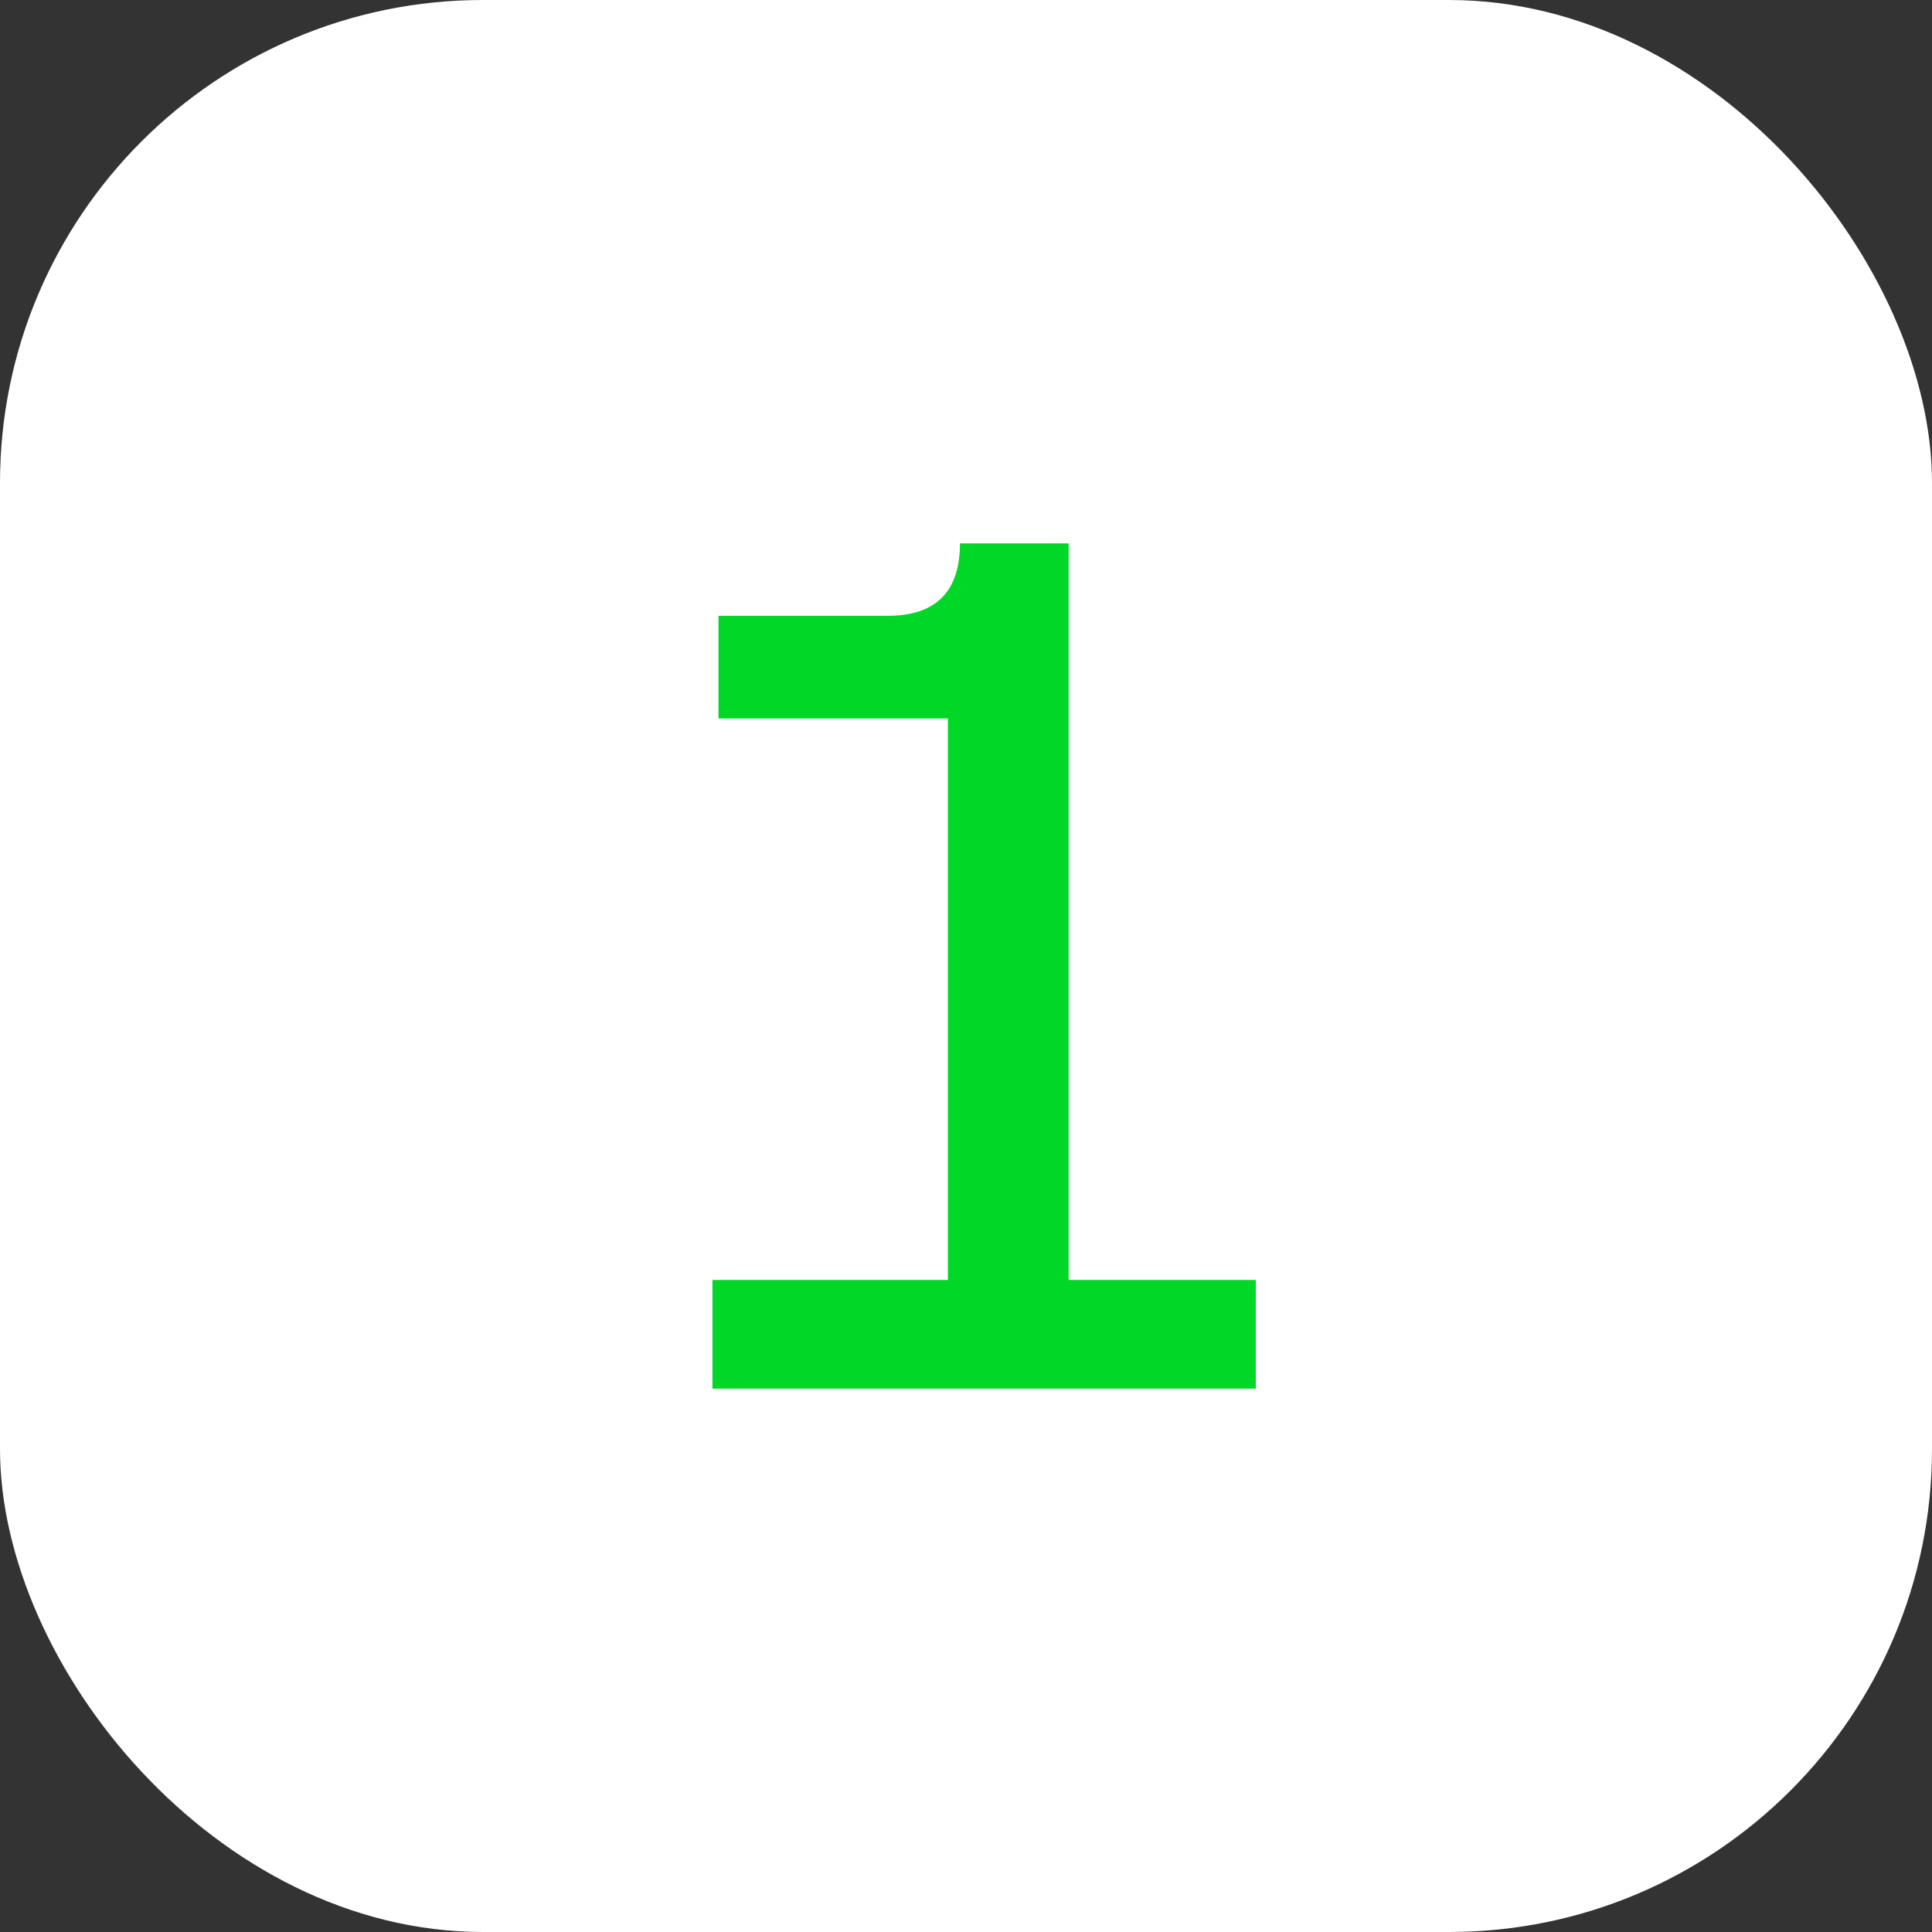
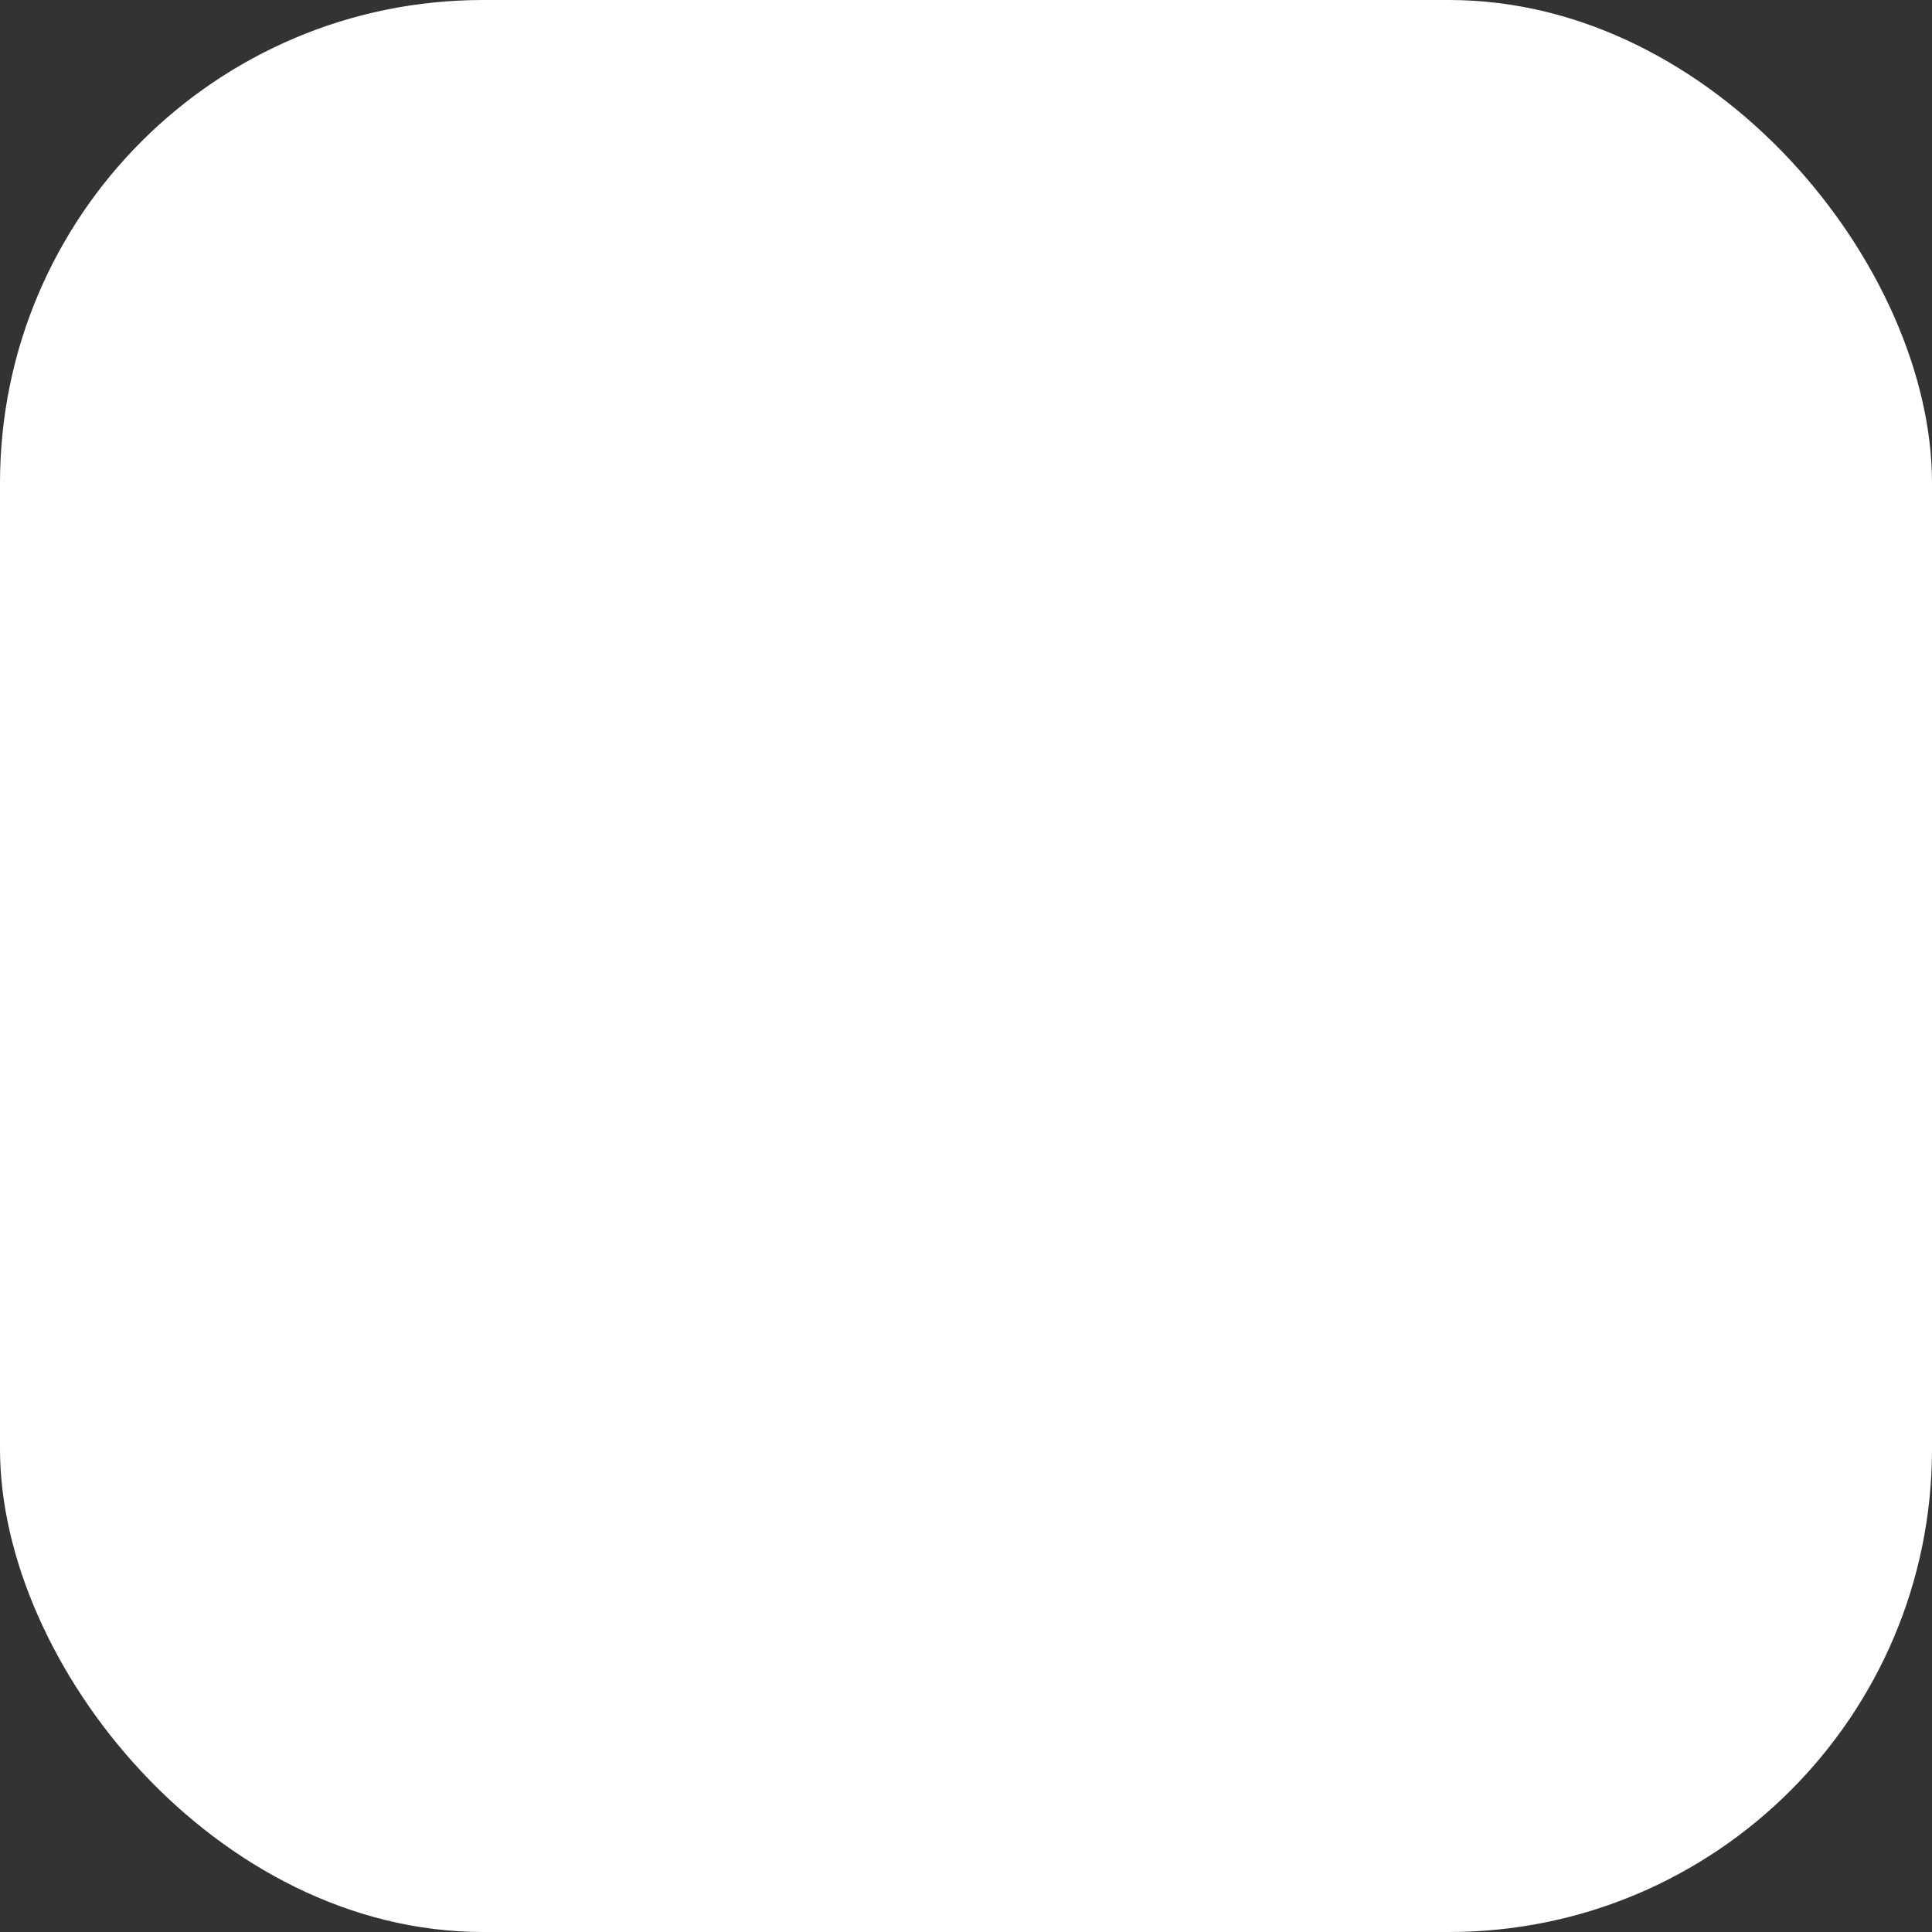
<svg xmlns="http://www.w3.org/2000/svg" width="32" height="32" viewBox="0 0 32 32" fill="none">
  <rect x="0" y="0" width="32" height="32" fill="#333333" stroke="none" />
  <rect y="0" width="32" height="32" rx="8" fill="white" />
-   <path d="M11.8 23V21.2H15.7V11.9H11.9V10.2H14.7C15.5 10.2 15.9 9.8 15.9 9H17.7V21.2H20.8V23H11.8Z" fill="#01D727" />
</svg>